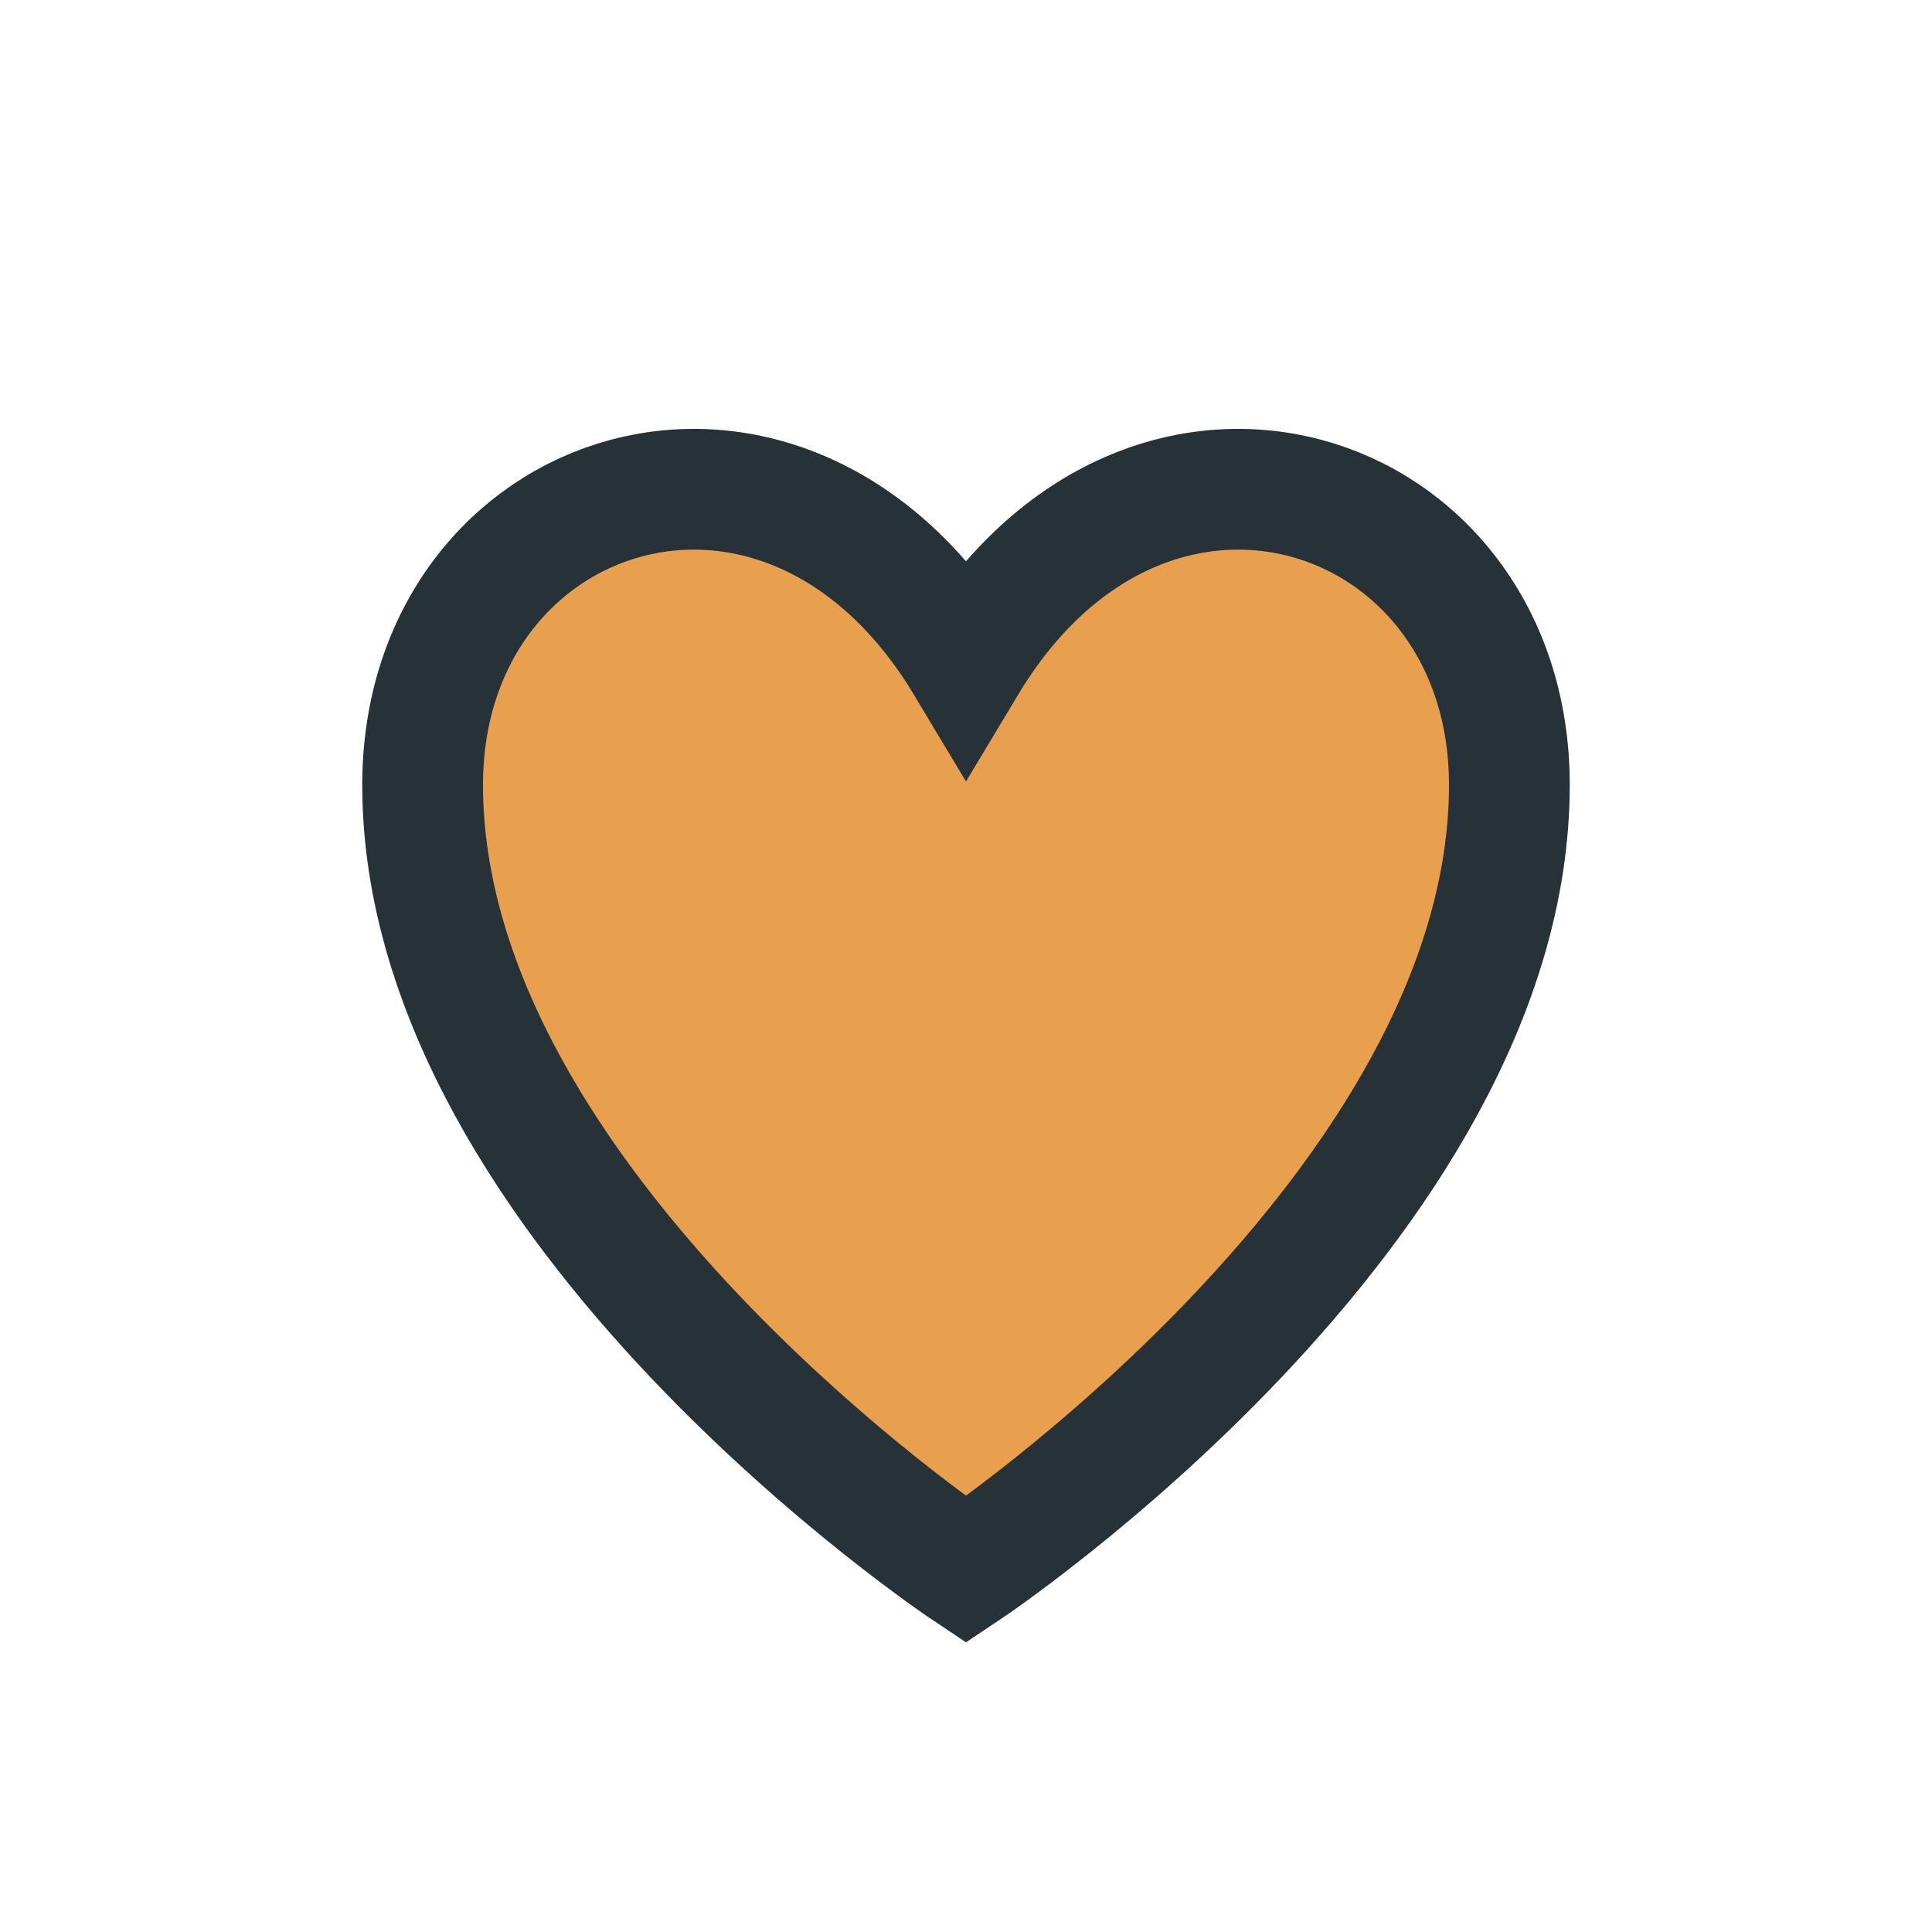
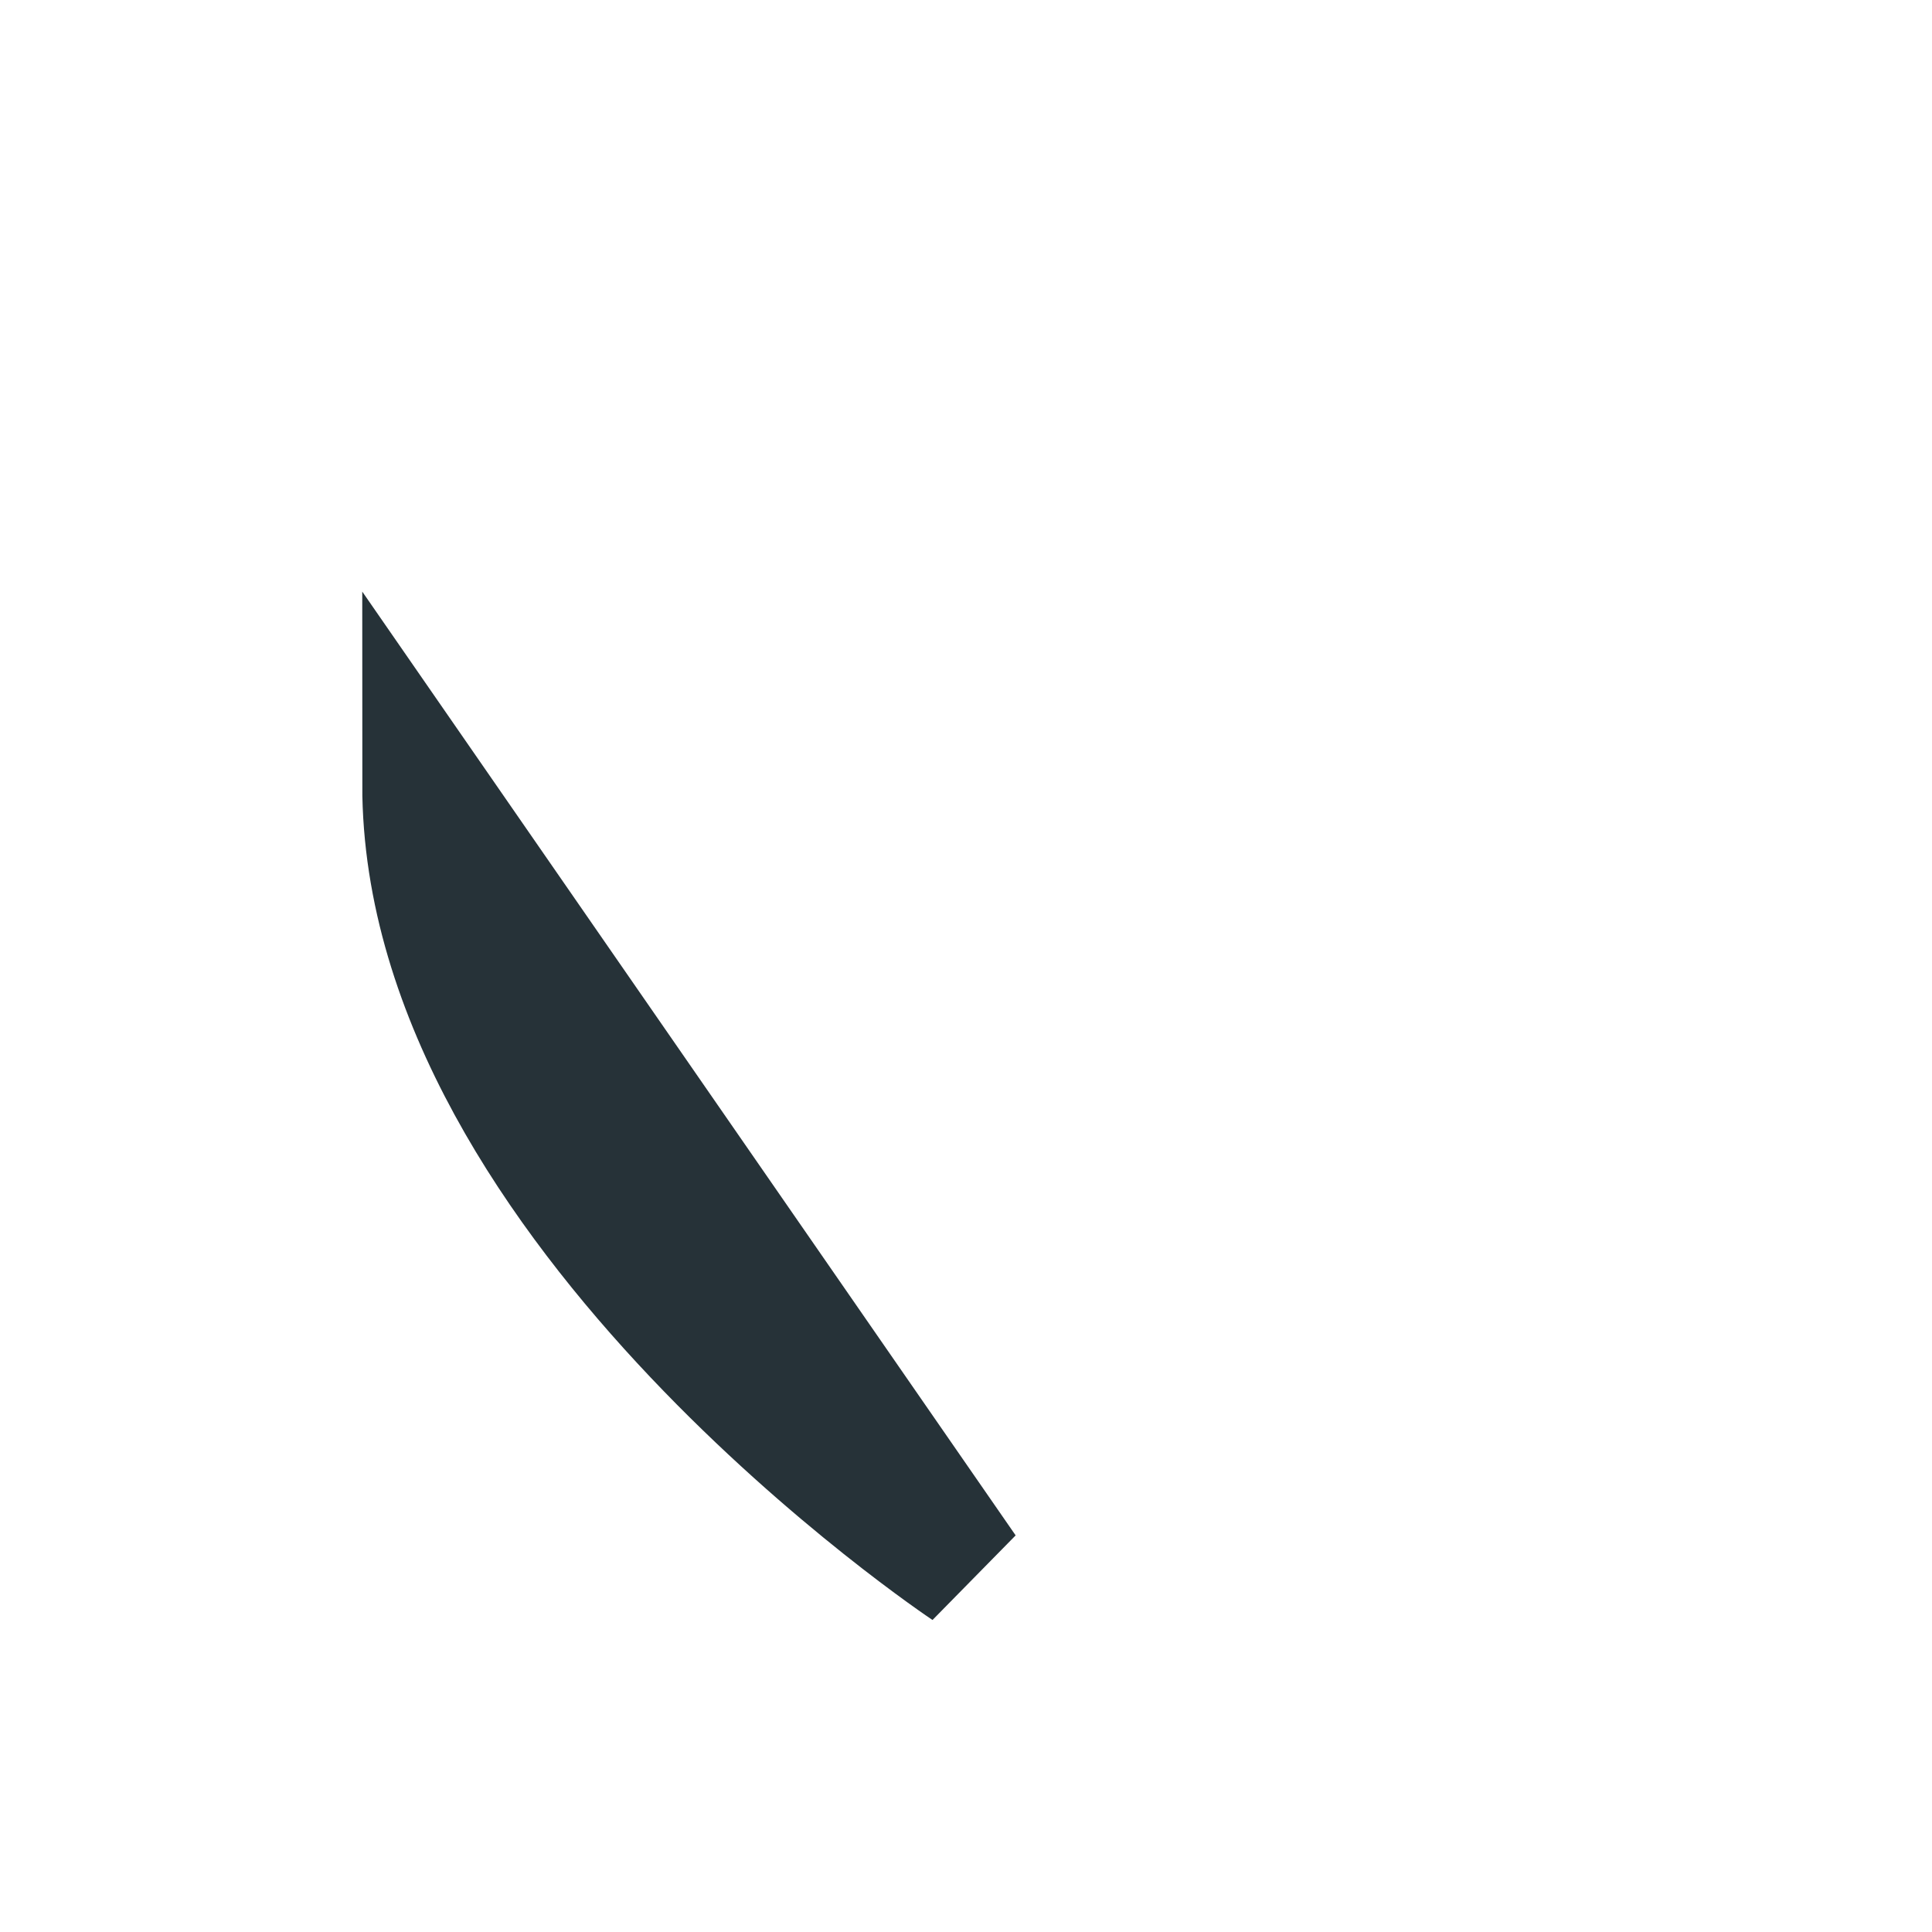
<svg xmlns="http://www.w3.org/2000/svg" width="32" height="32" viewBox="0 0 32 32">
-   <path d="M16 26s-9-6-9-13c0-5 6-7 9-2 3-5 9-3 9 2 0 7-9 13-9 13z" fill="#E8A04E" stroke="#263238" stroke-width="2" />
+   <path d="M16 26s-9-6-9-13z" fill="#E8A04E" stroke="#263238" stroke-width="2" />
</svg>